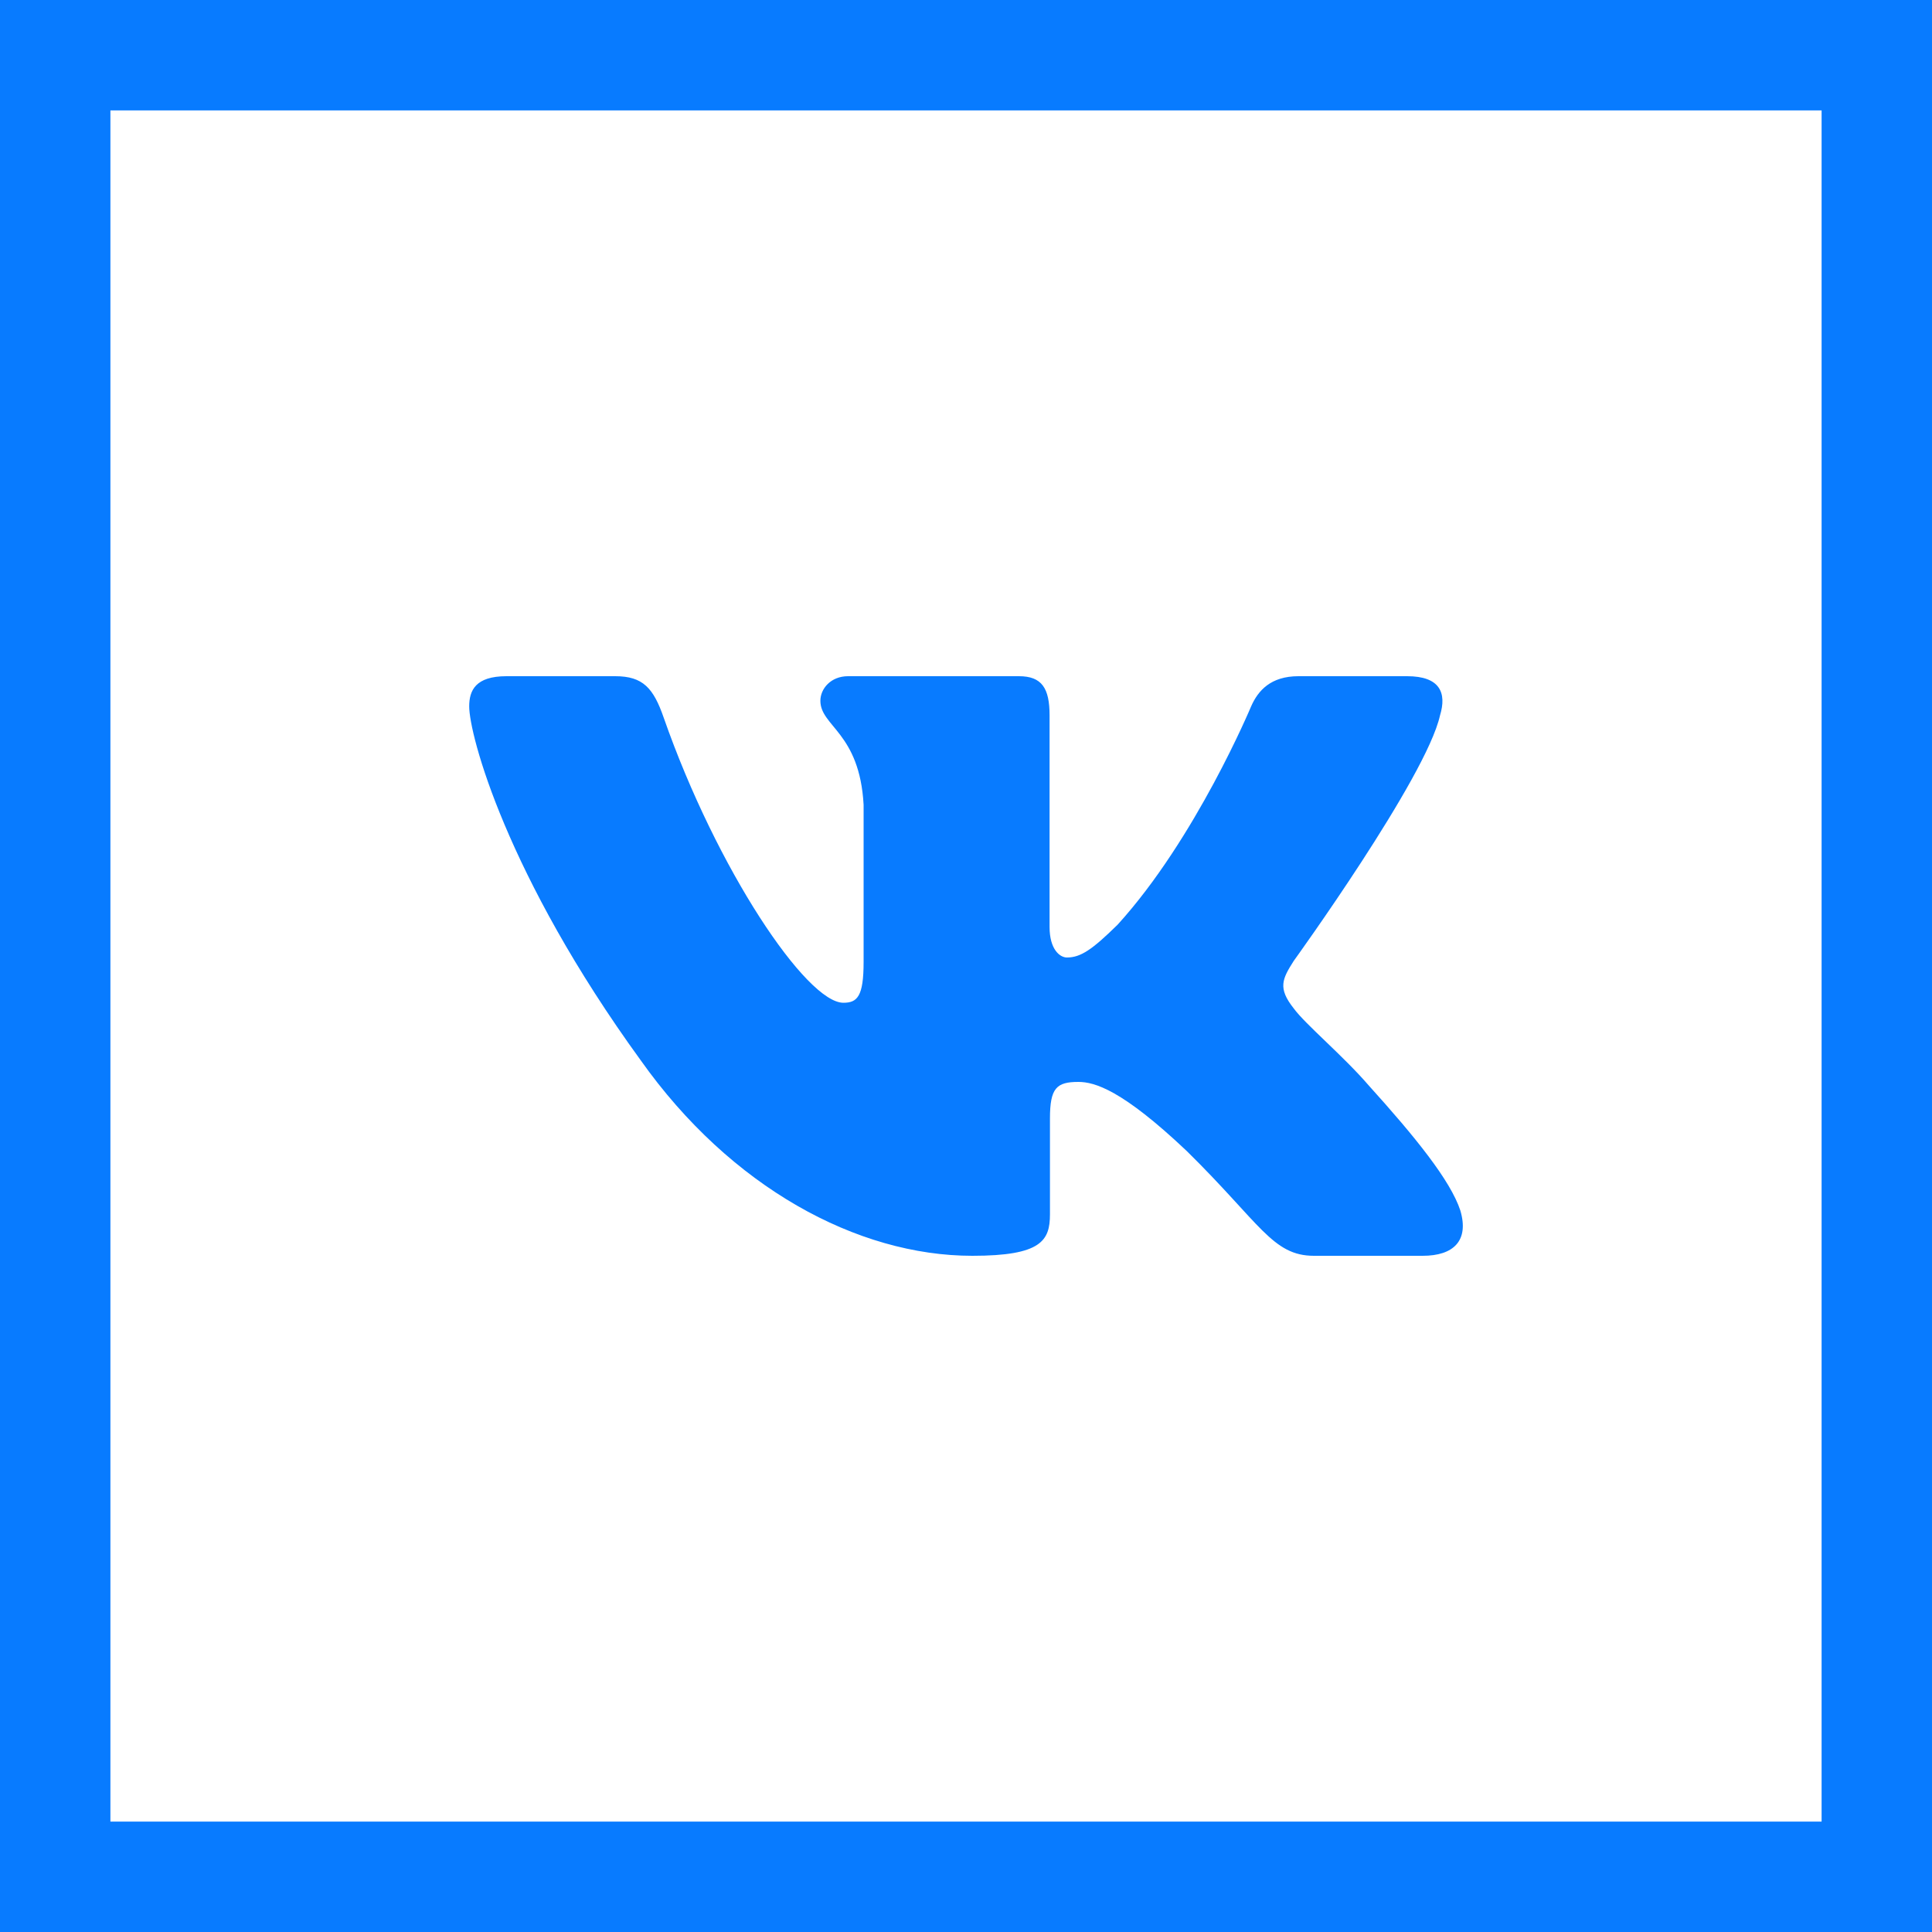
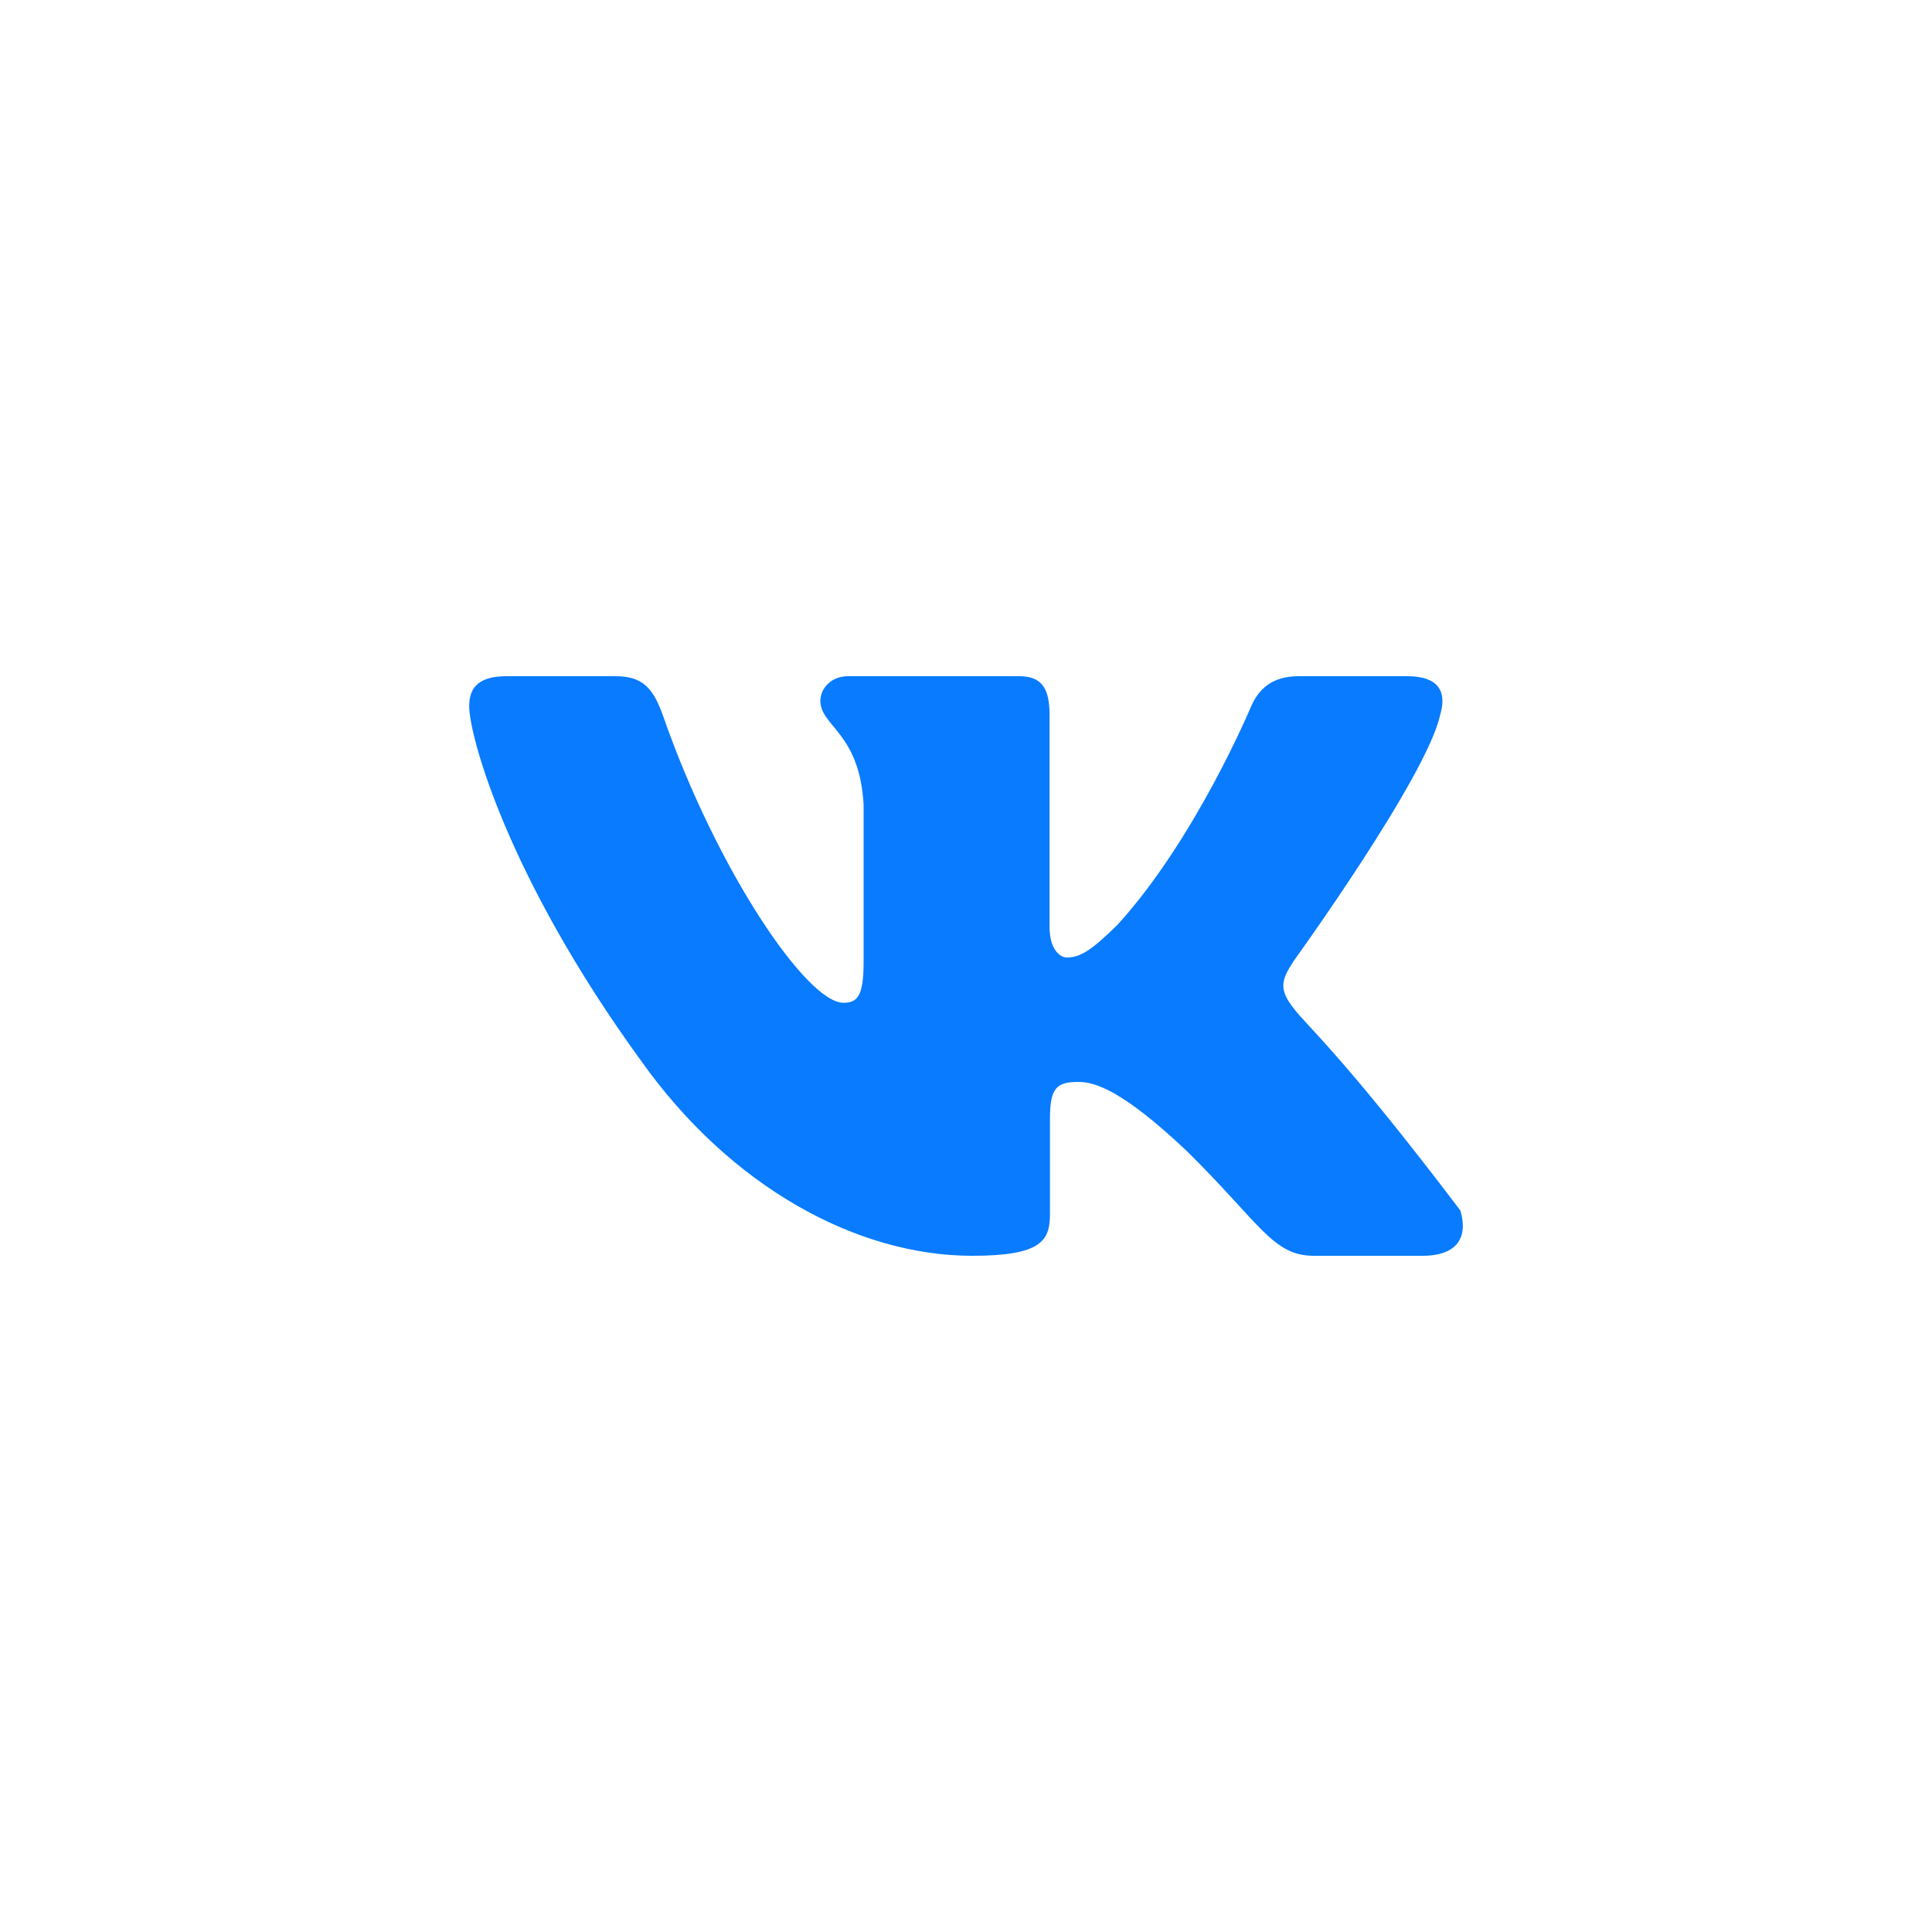
<svg xmlns="http://www.w3.org/2000/svg" width="35" height="35" viewBox="0 0 35 35" fill="none">
-   <rect x="1" y="1" width="33" height="33" stroke="#087BFF" stroke-width="2" />
  <g clip-path="url(#clip0_263_161)">
-     <path fill-rule="evenodd" clip-rule="evenodd" d="M26.087 12.961C26.212 12.552 26.087 12.25 25.491 12.25H23.523C23.021 12.25 22.791 12.51 22.665 12.797C22.665 12.797 21.664 15.194 20.246 16.752C19.787 17.203 19.578 17.346 19.328 17.346C19.203 17.346 19.014 17.203 19.014 16.793V12.961C19.014 12.469 18.876 12.25 18.459 12.25H15.363C15.05 12.25 14.862 12.478 14.862 12.695C14.862 13.161 15.572 13.268 15.645 14.579V17.428C15.645 18.053 15.53 18.166 15.279 18.166C14.612 18.166 12.988 15.758 12.024 13.002C11.838 12.466 11.649 12.25 11.145 12.25H9.175C8.613 12.25 8.5 12.51 8.5 12.797C8.5 13.309 9.168 15.85 11.609 19.211C13.236 21.506 15.527 22.75 17.615 22.75C18.866 22.75 19.021 22.474 19.021 21.998V20.263C19.021 19.71 19.14 19.6 19.536 19.6C19.829 19.6 20.329 19.744 21.497 20.85C22.832 22.162 23.052 22.75 23.804 22.75H25.773C26.335 22.75 26.617 22.474 26.455 21.928C26.276 21.385 25.639 20.597 24.794 19.662C24.335 19.129 23.646 18.555 23.437 18.268C23.145 17.9 23.229 17.735 23.437 17.408C23.437 17.408 25.837 14.088 26.087 12.961" fill="#087BFF" />
+     <path fill-rule="evenodd" clip-rule="evenodd" d="M26.087 12.961C26.212 12.552 26.087 12.25 25.491 12.25H23.523C23.021 12.25 22.791 12.51 22.665 12.797C22.665 12.797 21.664 15.194 20.246 16.752C19.787 17.203 19.578 17.346 19.328 17.346C19.203 17.346 19.014 17.203 19.014 16.793V12.961C19.014 12.469 18.876 12.25 18.459 12.25H15.363C15.05 12.25 14.862 12.478 14.862 12.695C14.862 13.161 15.572 13.268 15.645 14.579V17.428C15.645 18.053 15.53 18.166 15.279 18.166C14.612 18.166 12.988 15.758 12.024 13.002C11.838 12.466 11.649 12.25 11.145 12.25H9.175C8.613 12.25 8.5 12.51 8.5 12.797C8.5 13.309 9.168 15.85 11.609 19.211C13.236 21.506 15.527 22.75 17.615 22.75C18.866 22.75 19.021 22.474 19.021 21.998V20.263C19.021 19.71 19.14 19.6 19.536 19.6C19.829 19.6 20.329 19.744 21.497 20.85C22.832 22.162 23.052 22.75 23.804 22.75H25.773C26.335 22.75 26.617 22.474 26.455 21.928C24.335 19.129 23.646 18.555 23.437 18.268C23.145 17.9 23.229 17.735 23.437 17.408C23.437 17.408 25.837 14.088 26.087 12.961" fill="#087BFF" />
  </g>
  <defs>
    <clipPath id="clip0_263_161">
      <rect width="18" height="18" fill="white" transform="translate(8.5 8.5)" />
    </clipPath>
  </defs>
</svg>